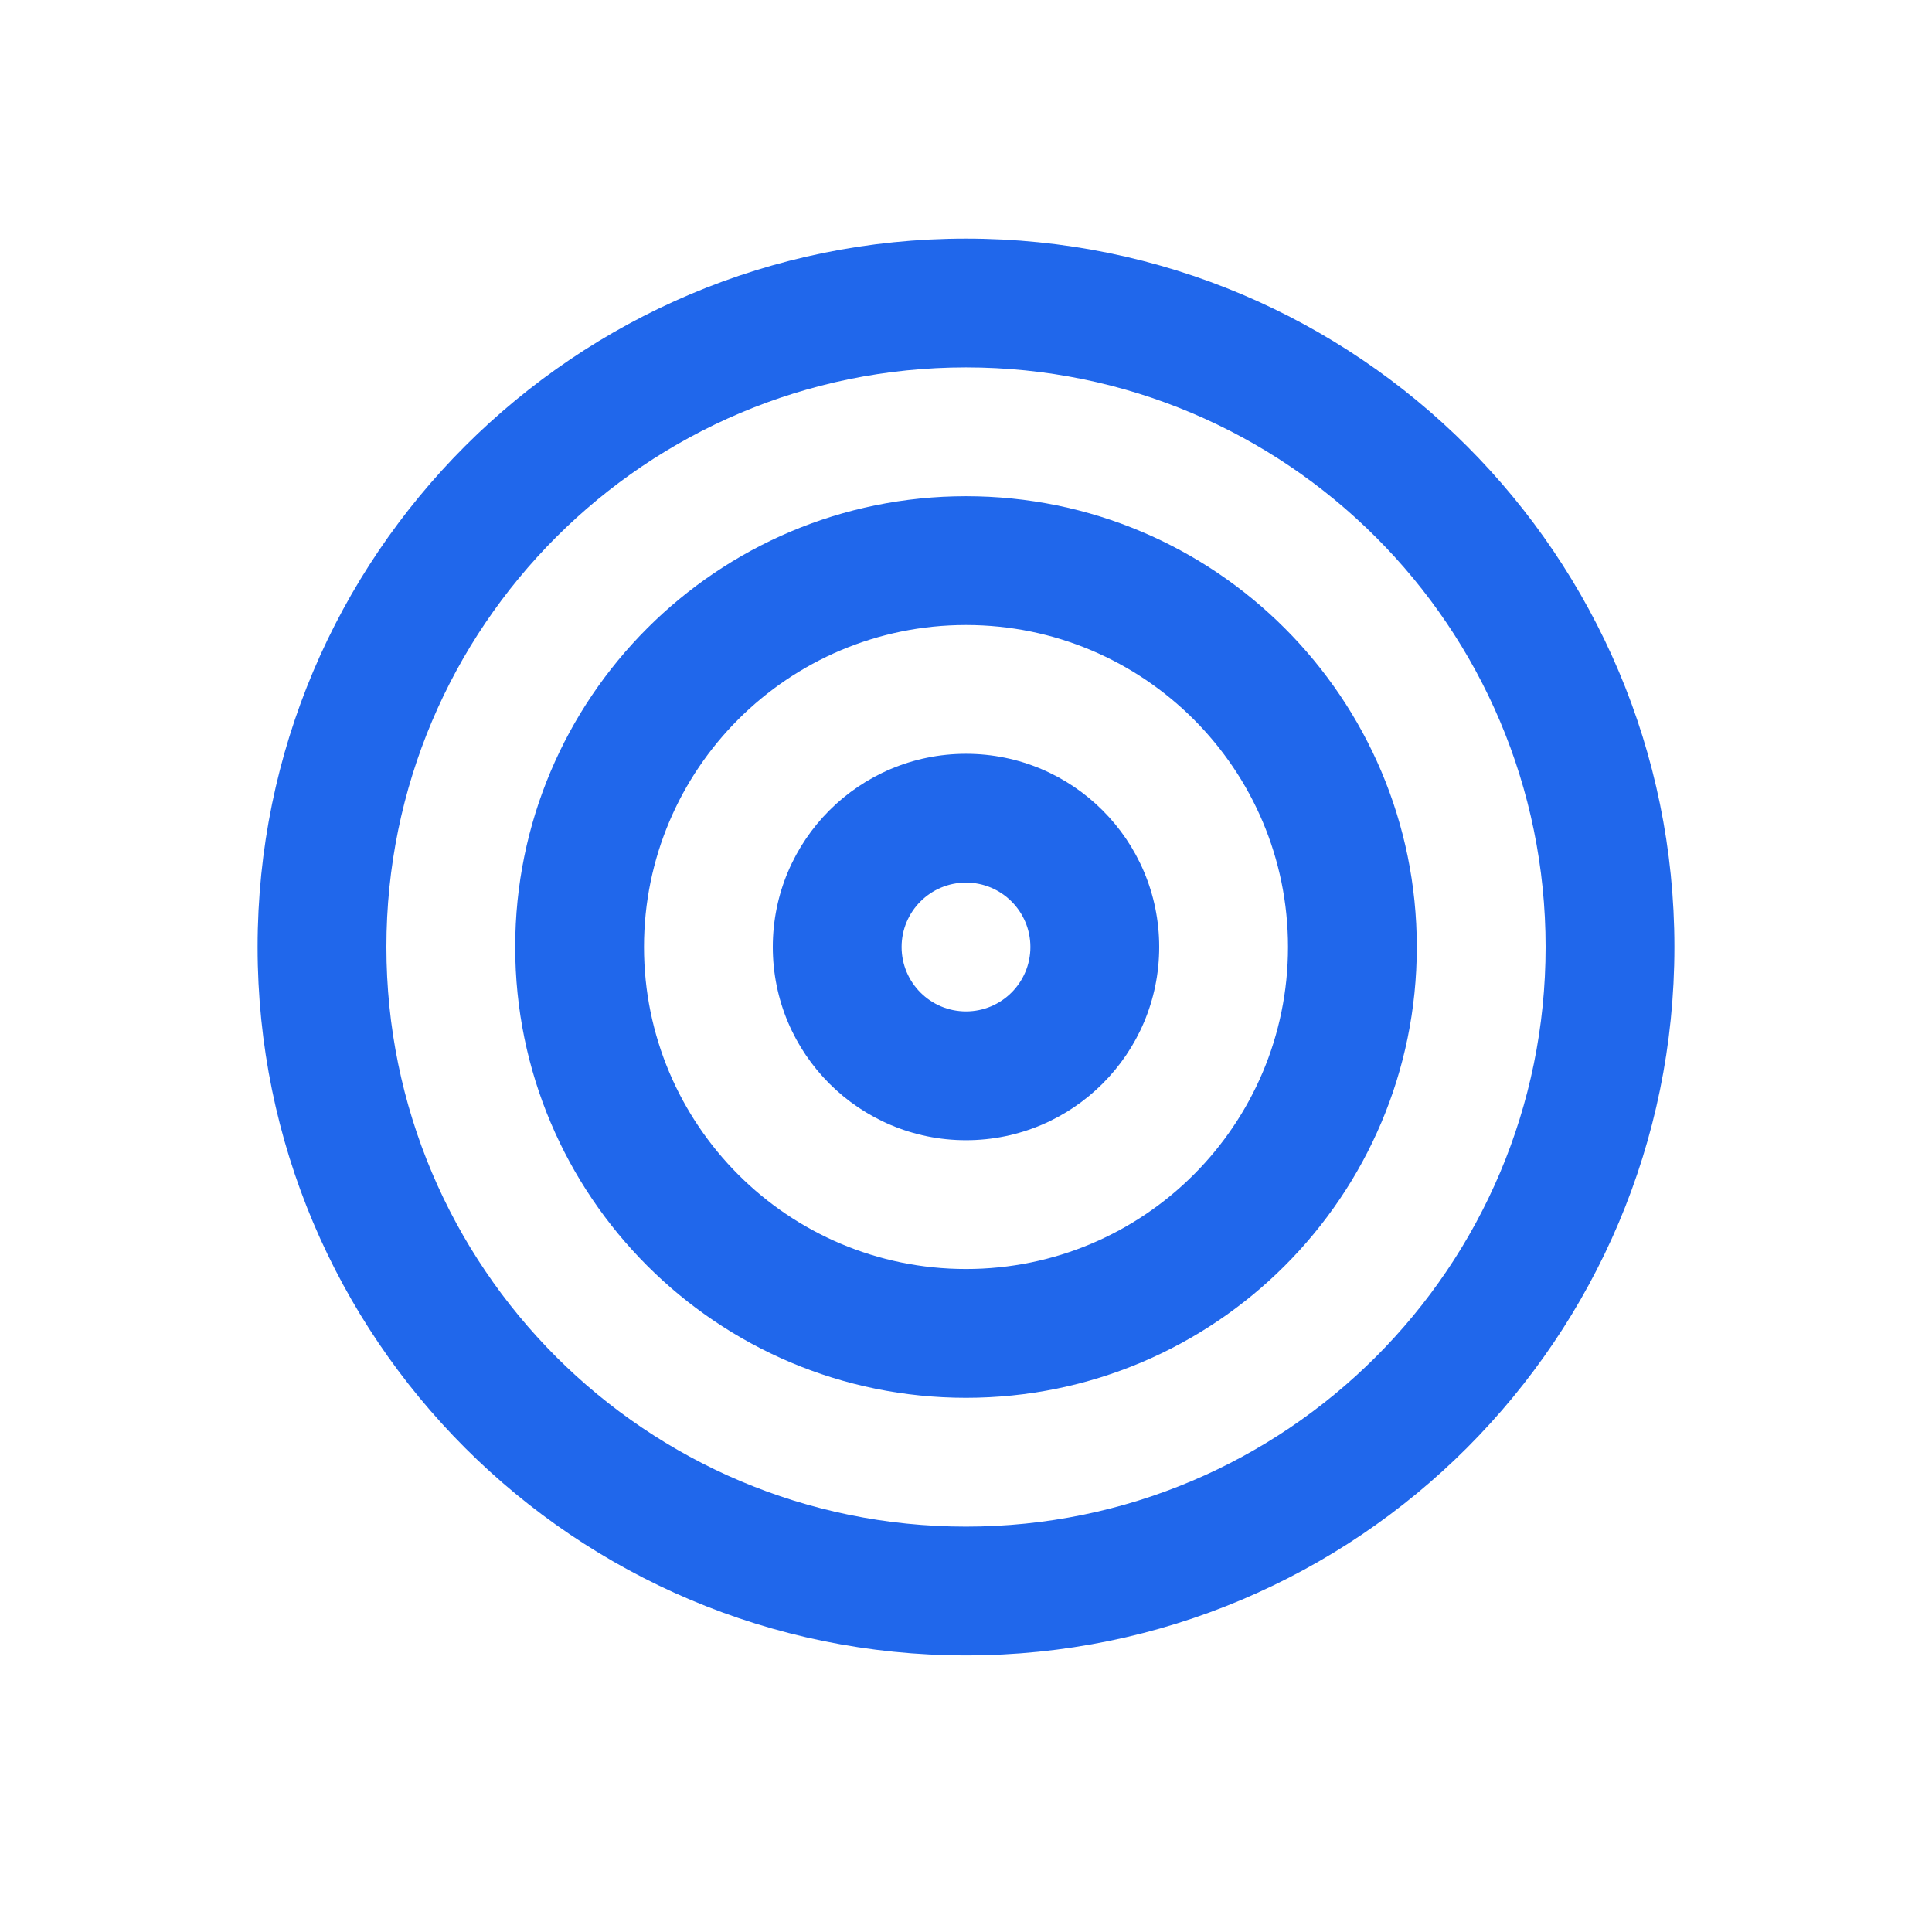
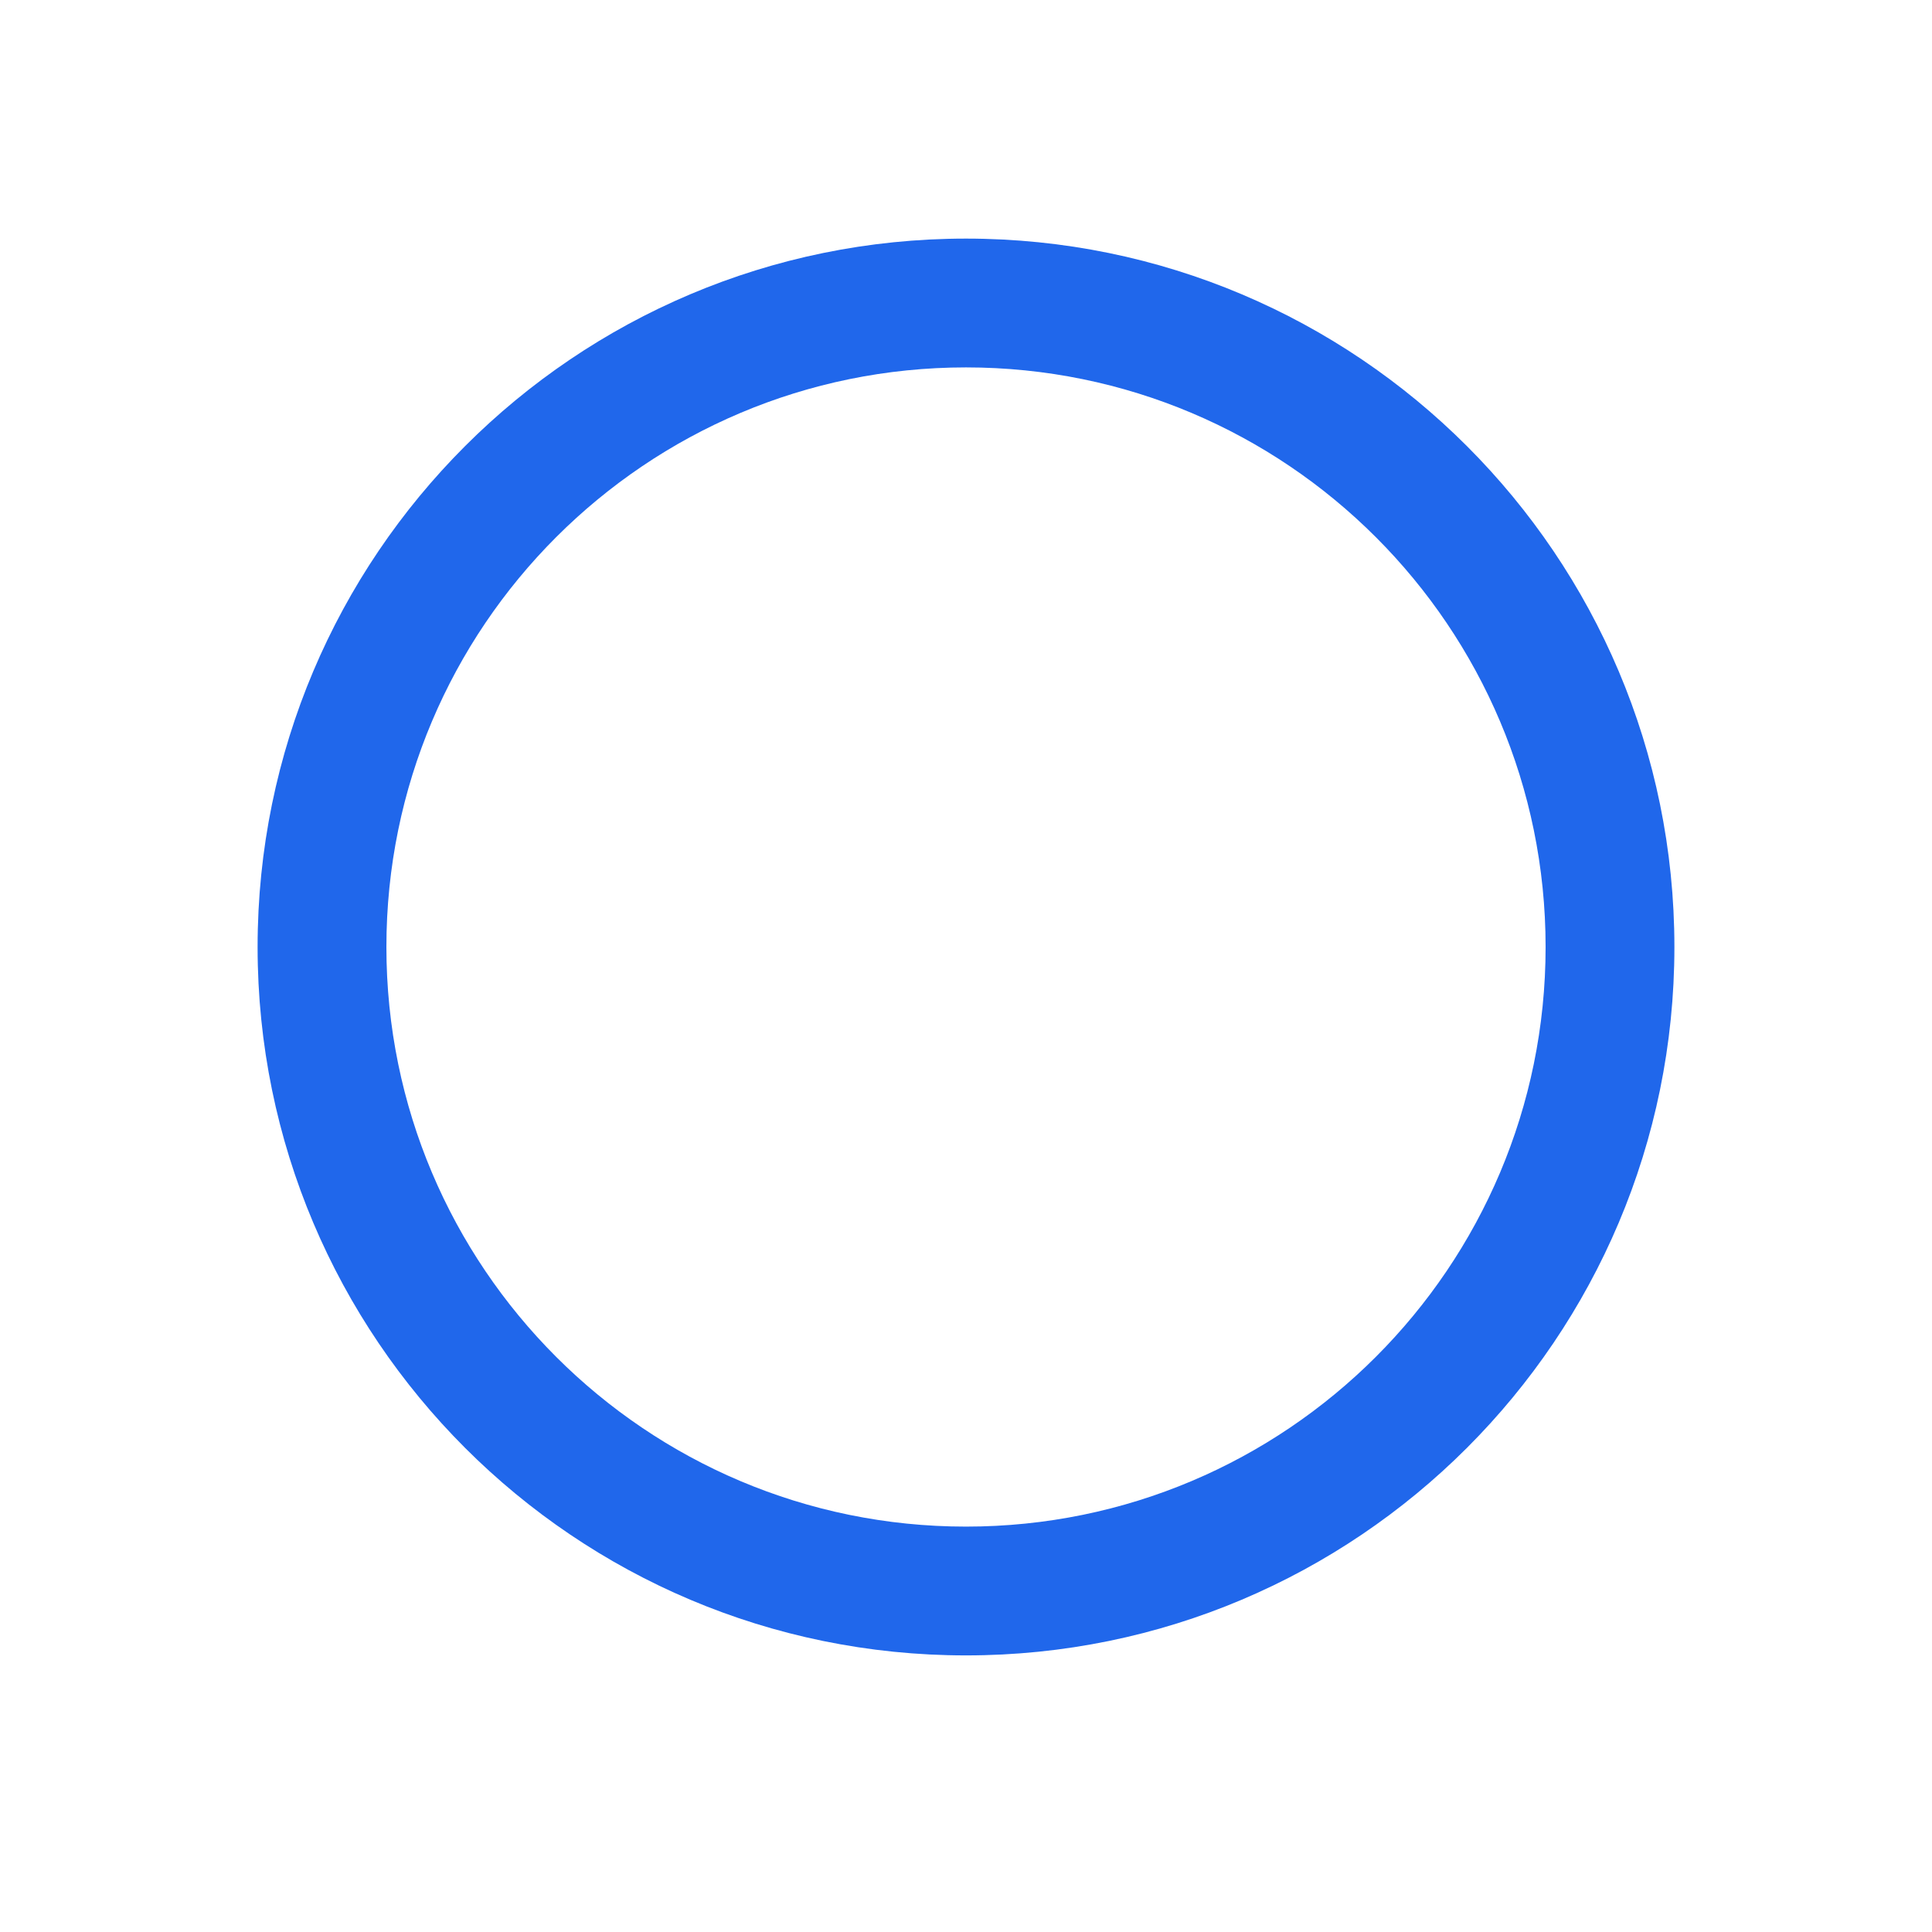
<svg xmlns="http://www.w3.org/2000/svg" fill="none" height="100%" overflow="visible" preserveAspectRatio="none" style="display: block;" viewBox="0 0 30 30" width="100%">
  <g id="Container">
    <g id="Group">
      <g id="Group_2">
        <g id="Group_3">
          <path d="M24 14.705C24 9.734 19.971 5.705 15 5.705C10.029 5.705 6 9.734 6 14.705C6 19.676 10.029 23.705 15 23.705C19.971 23.705 24 19.676 24 14.705ZM26 14.705C26 20.78 21.075 25.705 15 25.705C8.925 25.705 4 20.78 4 14.705C4 8.63 8.925 3.705 15 3.705C21.075 3.705 26 8.63 26 14.705Z" fill="#2067EB" id="Vector" />
        </g>
        <g id="Group_4">
-           <path d="M20 14.705C20 11.944 17.761 9.705 15 9.705C12.239 9.705 10 11.944 10 14.705C10 17.466 12.239 19.705 15 19.705C17.761 19.705 20 17.466 20 14.705ZM22 14.705C22 18.571 18.866 21.705 15 21.705C11.134 21.705 8 18.571 8 14.705C8 10.839 11.134 7.705 15 7.705C18.866 7.705 22 10.839 22 14.705Z" fill="#2067EB" id="Vector_2" />
-         </g>
+           </g>
        <g id="Group_5">
-           <path d="M16 14.705C16 14.153 15.552 13.705 15 13.705C14.448 13.705 14 14.153 14 14.705C14 15.257 14.448 15.705 15 15.705C15.552 15.705 16 15.257 16 14.705ZM18 14.705C18 16.362 16.657 17.705 15 17.705C13.343 17.705 12 16.362 12 14.705C12 13.048 13.343 11.705 15 11.705C16.657 11.705 18 13.048 18 14.705Z" fill="#2067EB" id="Vector_3" />
-         </g>
+           </g>
      </g>
    </g>
  </g>
</svg>